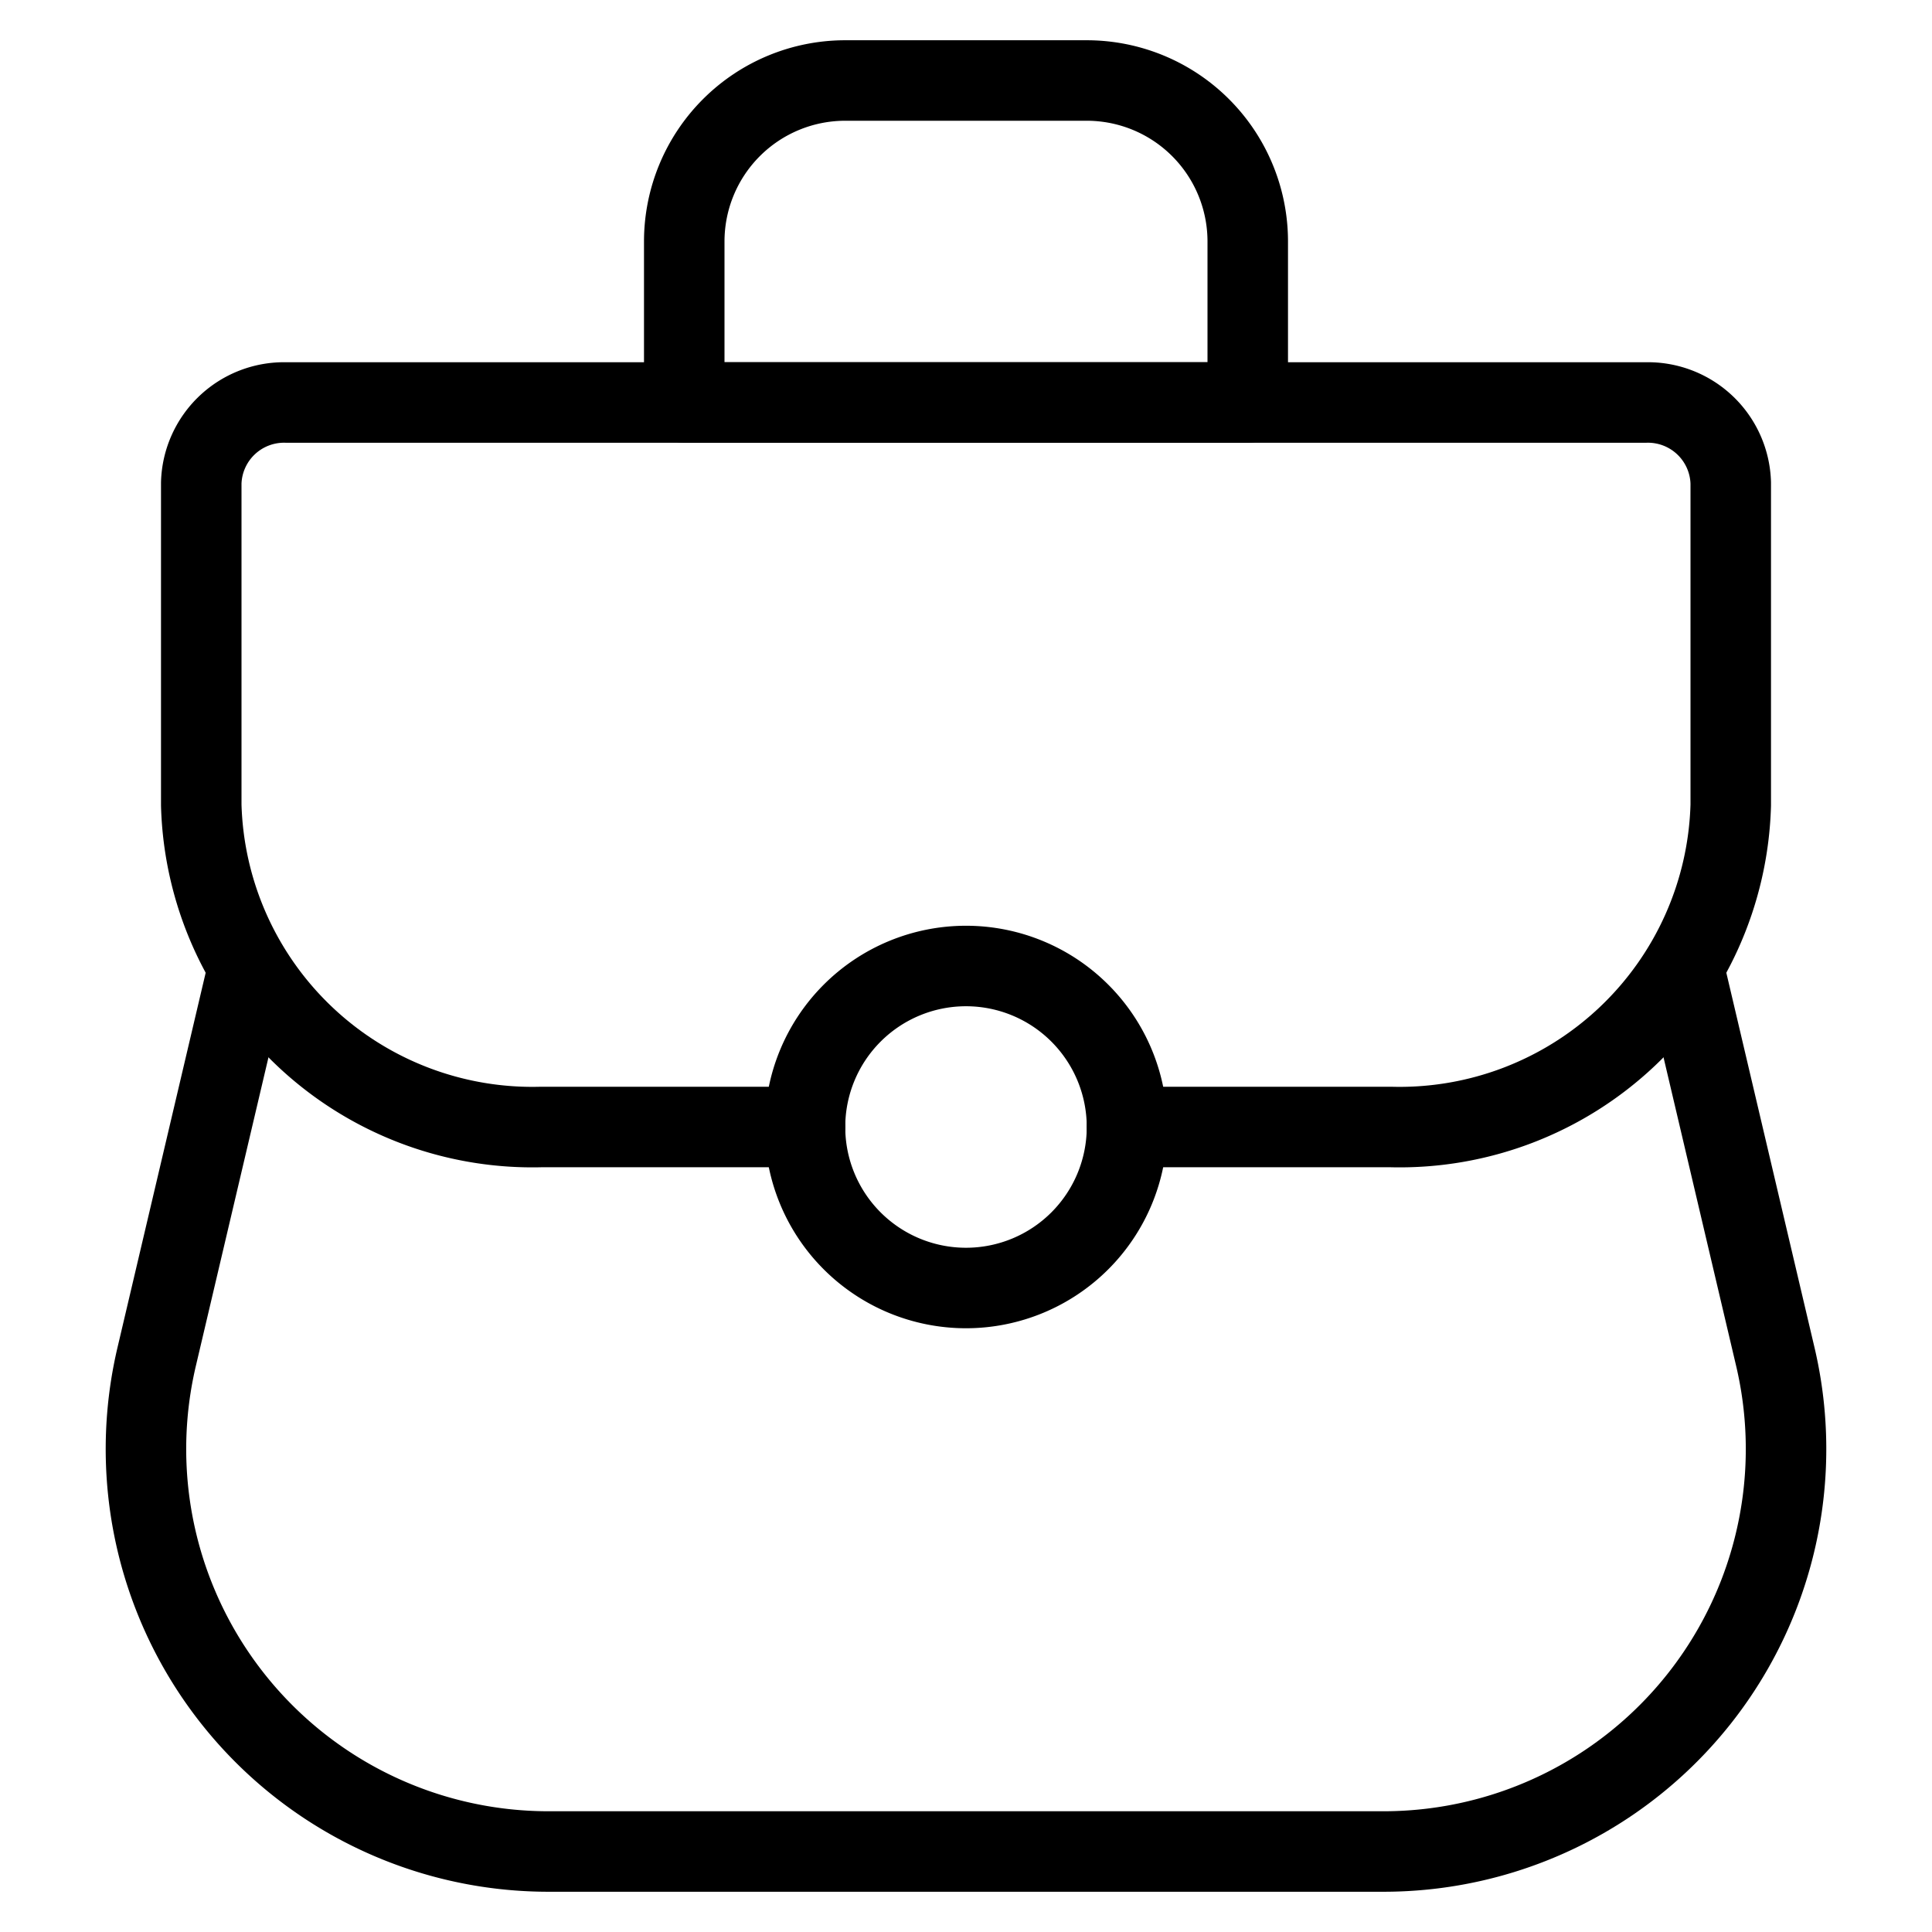
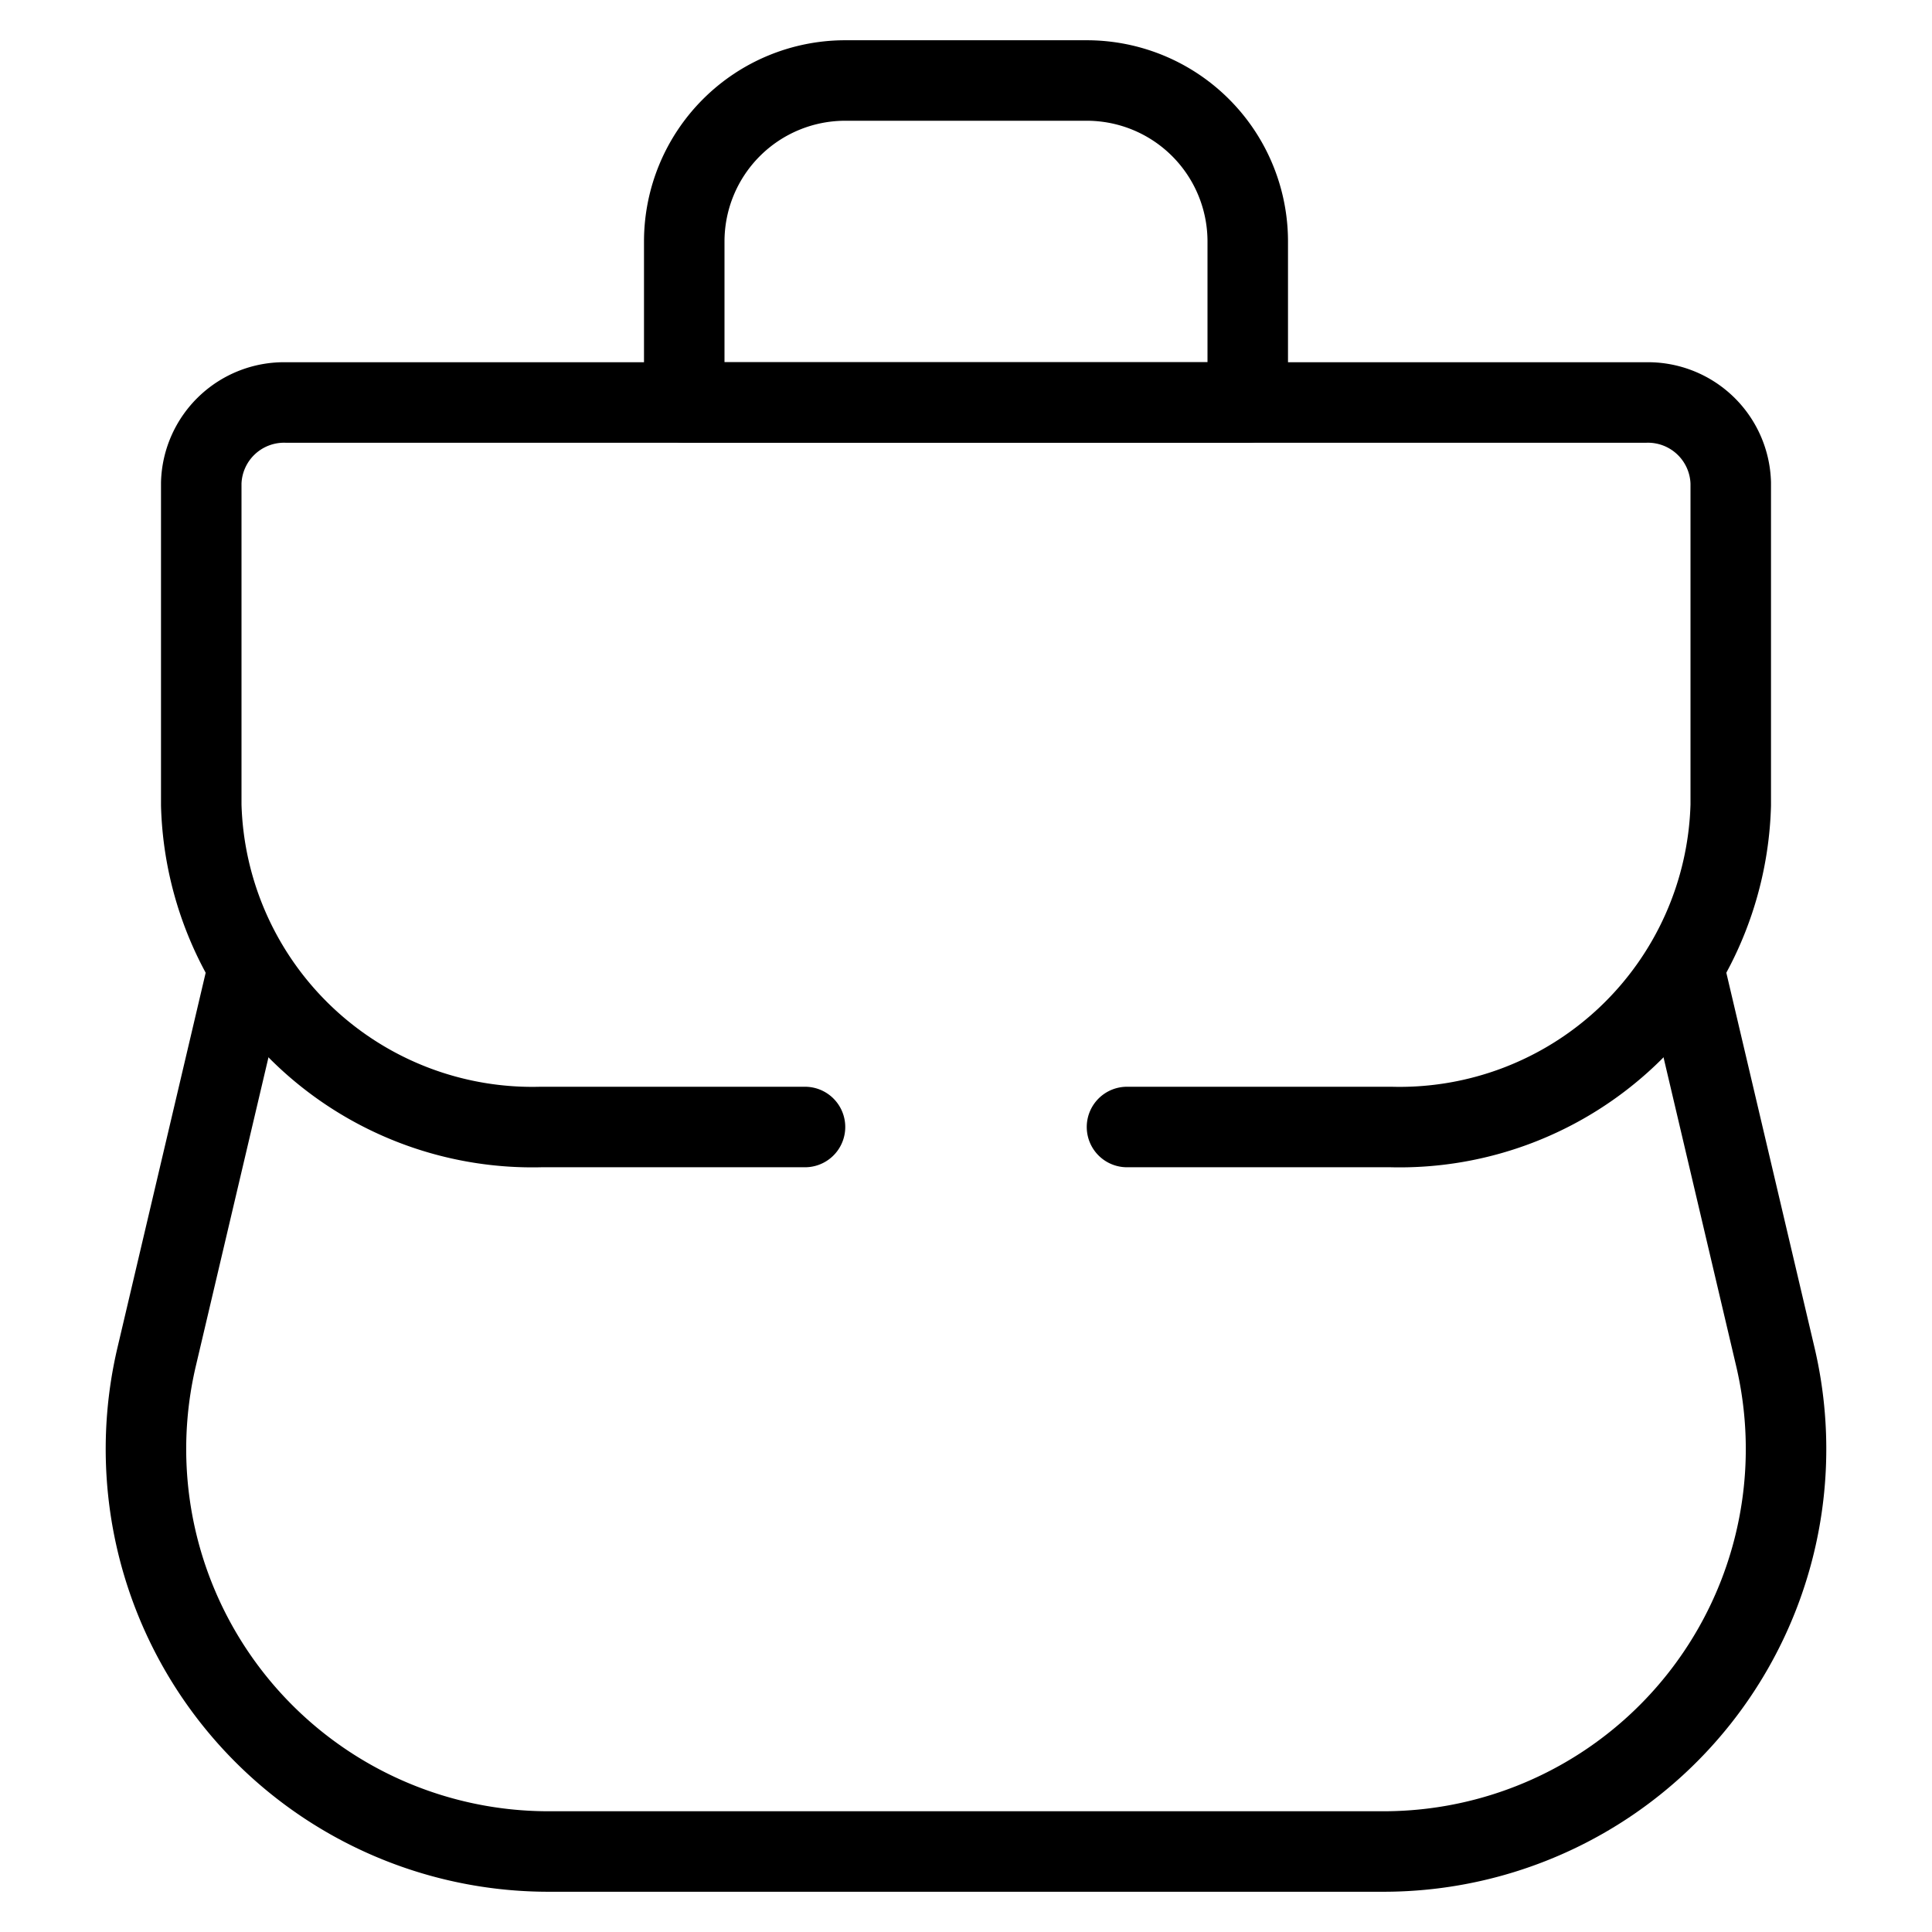
<svg xmlns="http://www.w3.org/2000/svg" viewBox="0 0 24 24">
  <g transform="matrix(1,0,0,1,0,0)">
    <path d="M20.918,12.027l1.136,4.828A5,5,0,0,1,17.187,23H6.813a5,5,0,0,1-4.867-6.145l1.136-4.828" fill="none" stroke="#000000" stroke-linecap="round" stroke-linejoin="round" />
    <path d="M10,14H6.722A4.115,4.115,0,0,1,2.5,10V6A1.029,1.029,0,0,1,3.556,5H20.444A1.029,1.029,0,0,1,21.5,6v4a4.115,4.115,0,0,1-4.222,4H14" fill="none" stroke="#000000" stroke-linecap="round" stroke-linejoin="round" />
-     <path d="M10.000 14.000 A2.000 2.000 0 1 0 14.000 14.000 A2.000 2.000 0 1 0 10.000 14.000 Z" fill="none" stroke="#000000" stroke-linecap="round" stroke-linejoin="round" />
    <path d="M10.5,1h3a2,2,0,0,1,2,2V5a0,0,0,0,1,0,0h-7a0,0,0,0,1,0,0V3A2,2,0,0,1,10.5,1Z" fill="none" stroke="#000000" stroke-linecap="round" stroke-linejoin="round" />
  </g>
</svg>